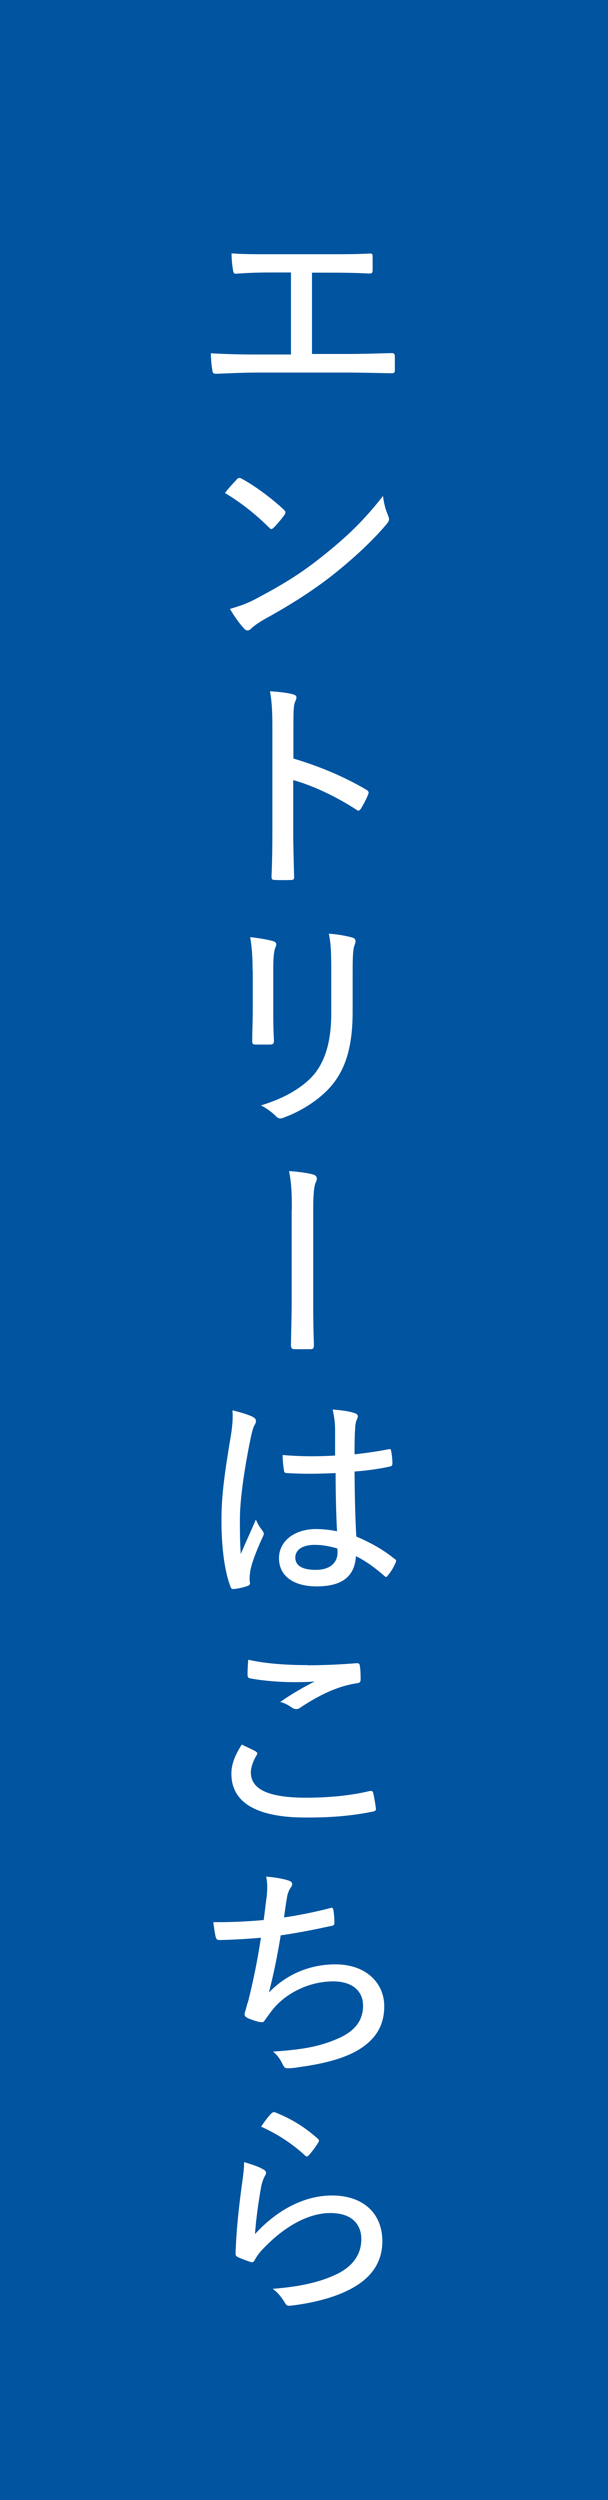
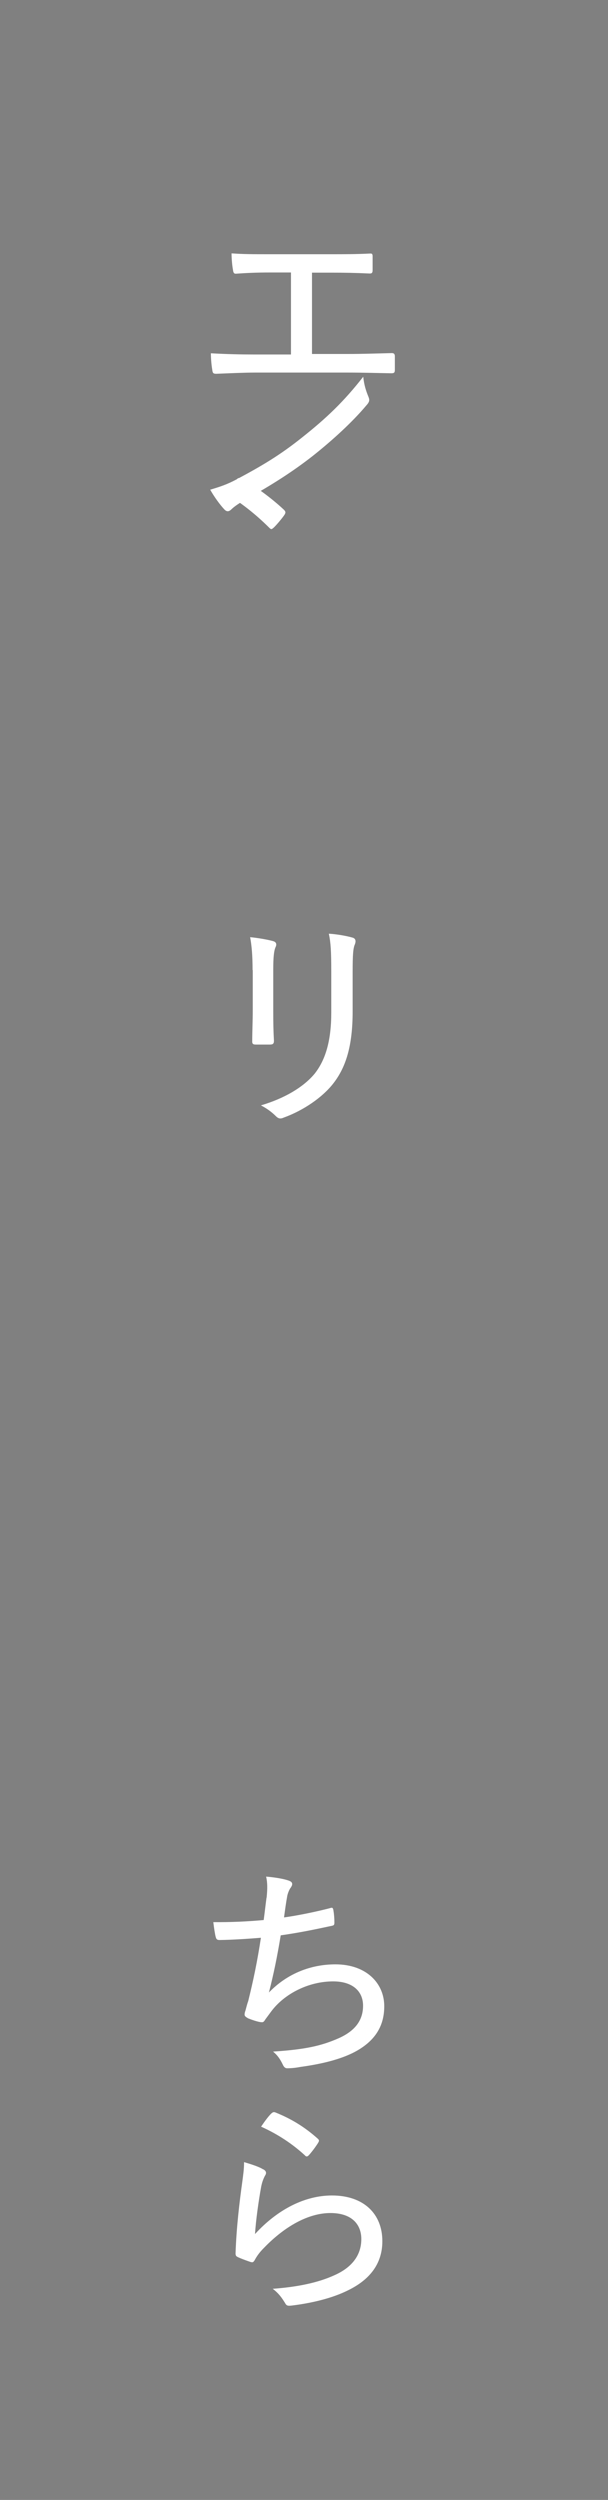
<svg xmlns="http://www.w3.org/2000/svg" id="a" viewBox="0 0 35 143.86">
  <rect x="0" y="0" width="35" height="143.86" fill="#808080" stroke="none" />
  <defs>
    <style>.b{fill:#0054a0;}.c{fill:#fff;}</style>
  </defs>
-   <rect class="b" x="-54.43" y="54.43" width="143.86" height="35" transform="translate(89.43 54.43) rotate(90)" />
  <g>
    <path class="c" d="M17.94,20.37h2.09c.86,0,1.64-.03,2.5-.05,.13-.01,.2,.04,.2,.18v.78c0,.16-.04,.2-.2,.2-.68-.01-1.65-.04-2.48-.04h-5.38c-.58,0-1.47,.04-2.22,.07-.17,0-.21-.04-.23-.23-.04-.22-.08-.61-.08-.95,.88,.05,1.72,.07,2.54,.07h2.07v-4.72h-1.17c-.84,0-1.42,.03-1.99,.07-.13,.01-.16-.07-.18-.23-.04-.21-.08-.61-.08-.94,.68,.05,1.24,.05,2.2,.05h3.5c.79,0,1.48,0,2.28-.04,.12-.01,.14,.05,.14,.17v.78c0,.14-.03,.2-.16,.2-.86-.04-1.5-.05-2.25-.05h-1.08v4.71Z" />
-     <path class="c" d="M13.63,27.58c.1-.1,.18-.09,.29-.03,.7,.38,1.66,1.07,2.42,1.78,.1,.1,.12,.16,.04,.29-.14,.21-.48,.61-.62,.74-.12,.1-.14,.13-.26,.01-.78-.78-1.66-1.47-2.55-2,.22-.29,.49-.58,.69-.79Zm1.14,6.86c1.48-.79,2.5-1.4,3.74-2.39,1.44-1.14,2.43-2.09,3.54-3.51,.05,.48,.16,.81,.29,1.13,.09,.21,.08,.31-.12,.53-.79,.94-1.92,1.98-3.08,2.9-1.1,.86-2.31,1.65-3.91,2.53-.46,.27-.66,.43-.78,.55-.14,.13-.26,.14-.4-.01-.25-.27-.56-.69-.81-1.13,.57-.17,.97-.3,1.53-.6Z" />
-     <path class="c" d="M16.89,43.65c1.53,.46,2.89,1.03,4.19,1.79,.12,.07,.17,.14,.12,.26-.13,.33-.29,.61-.42,.83-.09,.13-.16,.16-.27,.06-1.21-.78-2.5-1.38-3.63-1.7v2.96c0,.82,.03,1.73,.05,2.61,.01,.14-.04,.18-.19,.18-.27,.01-.62,.01-.9,0-.17,0-.21-.04-.21-.2,.04-.88,.05-1.79,.05-2.6v-6.05c0-.97-.05-1.55-.14-2.01,.52,.03,1.04,.09,1.34,.18,.25,.07,.21,.21,.1,.44-.08,.21-.09,.57-.09,1.35v1.87Z" />
+     <path class="c" d="M13.63,27.58c.1-.1,.18-.09,.29-.03,.7,.38,1.66,1.07,2.42,1.78,.1,.1,.12,.16,.04,.29-.14,.21-.48,.61-.62,.74-.12,.1-.14,.13-.26,.01-.78-.78-1.66-1.47-2.55-2,.22-.29,.49-.58,.69-.79Zc1.48-.79,2.5-1.4,3.74-2.39,1.44-1.14,2.43-2.09,3.54-3.51,.05,.48,.16,.81,.29,1.13,.09,.21,.08,.31-.12,.53-.79,.94-1.92,1.98-3.08,2.9-1.1,.86-2.31,1.65-3.91,2.53-.46,.27-.66,.43-.78,.55-.14,.13-.26,.14-.4-.01-.25-.27-.56-.69-.81-1.13,.57-.17,.97-.3,1.53-.6Z" />
    <path class="c" d="M14.54,55.83c0-.86-.05-1.4-.14-1.9,.43,.04,1.01,.14,1.33,.23,.2,.06,.2,.21,.13,.35-.09,.21-.13,.56-.13,1.31v2.38c0,.68,.01,1.17,.04,1.69,0,.17-.06,.22-.23,.22h-.82c-.16,0-.21-.05-.2-.21,0-.51,.03-1.17,.03-1.77v-2.31Zm5.76,2.38c0,1.98-.39,3.2-1.1,4.12-.62,.81-1.73,1.57-2.86,1.98-.18,.08-.3,.08-.46-.08-.23-.23-.51-.44-.86-.62,1.35-.4,2.44-1.04,3.09-1.82,.61-.77,.96-1.85,.96-3.52v-2.33c0-1.21-.03-1.69-.14-2.21,.49,.03,1.03,.13,1.38,.23,.18,.06,.18,.22,.12,.38-.1,.22-.13,.58-.13,1.59v2.29Z" />
-     <path class="c" d="M16.8,69.61c0-1.05-.03-1.56-.16-2.22,.58,.04,1.13,.12,1.39,.2,.22,.06,.25,.23,.16,.42-.12,.23-.16,.77-.16,1.69v5.24c0,.82,.01,1.63,.04,2.44,0,.21-.04,.26-.2,.26h-.91c-.17-.01-.21-.06-.21-.26,.01-.81,.04-1.62,.04-2.43v-5.33Z" />
-     <path class="c" d="M14.58,81.55c.19,.12,.19,.25,.09,.43-.09,.14-.14,.34-.22,.68-.4,1.91-.64,3.68-.64,4.77,0,.65,0,1.3,.05,2,.27-.65,.56-1.26,.87-1.99,.13,.33,.26,.48,.39,.66,.09,.13,.08,.2,.01,.33-.46,1-.68,1.66-.73,2.03-.04,.29-.04,.48-.01,.62,.01,.09-.03,.14-.1,.17-.21,.08-.53,.16-.81,.19-.12,.01-.16,0-.21-.13-.4-1.03-.53-2.6-.52-3.91,0-1.3,.17-2.59,.55-4.85,.07-.44,.12-.96,.08-1.39,.4,.09,.97,.26,1.2,.39Zm4.73,3.22c-.91,.04-1.82,.06-2.78,0-.12,0-.17-.03-.18-.14-.04-.23-.08-.58-.08-.9,1.04,.09,2.05,.09,3.02,.03v-1.44c0-.42-.04-.75-.14-1.21,.57,.05,.94,.1,1.27,.21,.1,.04,.18,.09,.18,.18,0,.07-.03,.1-.06,.2-.07,.12-.09,.34-.1,.56-.03,.46-.03,.87-.03,1.43,.65-.07,1.33-.17,1.95-.29,.13-.03,.14,0,.16,.12,.04,.18,.07,.48,.07,.69,0,.1-.04,.16-.1,.17-.58,.14-1.39,.25-2.08,.3,.01,1.5,.04,2.59,.1,3.74,.82,.35,1.53,.74,2.22,1.3,.09,.06,.09,.09,.04,.21-.1,.25-.27,.53-.46,.75-.05,.09-.12,.08-.18,.01-.51-.44-1-.82-1.64-1.14-.07,1.13-.75,1.74-2.26,1.74-1.35,0-2.17-.61-2.17-1.62s.92-1.68,2.13-1.68c.38,0,.85,.05,1.21,.13-.05-1.04-.08-2.13-.08-3.34Zm-1.21,4.13c-.66,0-1.1,.27-1.1,.73s.39,.71,1.18,.71,1.25-.39,1.25-1c0-.07,0-.16-.01-.23-.46-.14-.88-.21-1.31-.21Z" />
-     <path class="c" d="M14.73,100.8c.09,.05,.1,.1,.05,.19-.18,.29-.34,.69-.34,1,0,.99,1.04,1.46,3.18,1.46,1.42,0,2.64-.14,3.64-.38,.16-.03,.19,0,.22,.1,.05,.19,.13,.65,.16,.91,.01,.1-.04,.14-.18,.17-1.1,.22-2.26,.35-3.93,.34-2.72-.01-4.21-.84-4.21-2.52,0-.55,.21-1.08,.6-1.68,.25,.13,.56,.26,.81,.4Zm2.98-4.97c.94,0,1.95-.05,2.82-.12,.12-.01,.17,.04,.18,.13,.04,.22,.05,.47,.05,.79,0,.16-.05,.21-.19,.23-1.13,.16-2.2,.69-3.26,1.39-.14,.12-.31,.13-.47,.04-.2-.14-.44-.29-.71-.35,.75-.52,1.4-.88,1.99-1.18-.38,.04-.85,.04-1.24,.04-.7,0-1.72-.07-2.5-.22-.09-.03-.13-.06-.13-.21,0-.23,.01-.53,.04-.86,.91,.21,2.09,.31,3.42,.31Z" />
    <path class="c" d="M15.35,109.19c.05-.51,.05-.85-.03-1.2,.57,.05,1.01,.13,1.3,.23,.13,.05,.2,.1,.2,.2,0,.07-.04,.14-.08,.2-.08,.1-.16,.29-.2,.46-.08,.44-.12,.75-.19,1.26,.73-.1,1.78-.31,2.63-.53,.14-.05,.18-.04,.21,.1,.04,.23,.06,.48,.06,.73,0,.12-.03,.16-.14,.18-1.07,.23-1.9,.4-2.95,.55-.2,1.21-.4,2.2-.68,3.29,1.07-1.11,2.44-1.62,3.83-1.62,1.78,0,2.81,1.09,2.81,2.41,0,1.08-.47,1.91-1.52,2.53-.78,.46-1.9,.77-3.29,.96-.26,.05-.52,.08-.78,.08-.1,0-.18-.05-.26-.23-.16-.33-.31-.53-.55-.73,1.83-.12,2.76-.32,3.78-.77,.94-.42,1.4-1.03,1.4-1.87s-.61-1.4-1.72-1.4c-1.44,0-2.82,.73-3.56,1.72-.12,.16-.23,.31-.34,.46-.08,.13-.12,.18-.22,.17-.21-.01-.56-.14-.77-.22-.14-.08-.21-.13-.21-.22,0-.05,.01-.13,.05-.23,.06-.22,.1-.39,.16-.55,.29-1.17,.52-2.26,.73-3.64-.74,.06-1.64,.12-2.39,.13-.13,0-.18-.05-.21-.17-.04-.13-.1-.52-.14-.86,.97,.01,1.91-.03,2.9-.12,.06-.44,.1-.82,.16-1.27Z" />
    <path class="c" d="M15.15,124.83c.18,.1,.21,.22,.1,.38-.09,.17-.17,.38-.22,.65-.14,.78-.3,1.88-.35,2.7,1.3-1.42,2.87-2.22,4.43-2.22,1.82,0,2.9,1.05,2.9,2.63,0,1.35-.78,2.24-1.96,2.82-.95,.48-2.17,.75-3.22,.88-.25,.03-.33,.03-.42-.14-.2-.33-.39-.58-.71-.82,1.38-.1,2.59-.34,3.55-.78,1.04-.46,1.55-1.18,1.55-2.08,0-.83-.53-1.5-1.78-1.5s-2.61,.75-3.81,1.99c-.27,.27-.42,.48-.56,.74-.08,.12-.12,.12-.25,.08-.23-.08-.51-.18-.7-.27-.1-.05-.14-.08-.14-.22,.05-1.48,.22-2.91,.39-4.13,.05-.38,.1-.71,.1-1.12,.4,.12,.88,.27,1.1,.42Zm.49-3.22c.05-.05,.1-.09,.21-.05,.9,.36,1.68,.83,2.44,1.51,.09,.08,.09,.12,.03,.23-.13,.21-.35,.51-.53,.71-.09,.1-.16,.12-.25,.01-.7-.64-1.53-1.2-2.51-1.64,.23-.34,.44-.62,.61-.78Z" />
  </g>
</svg>